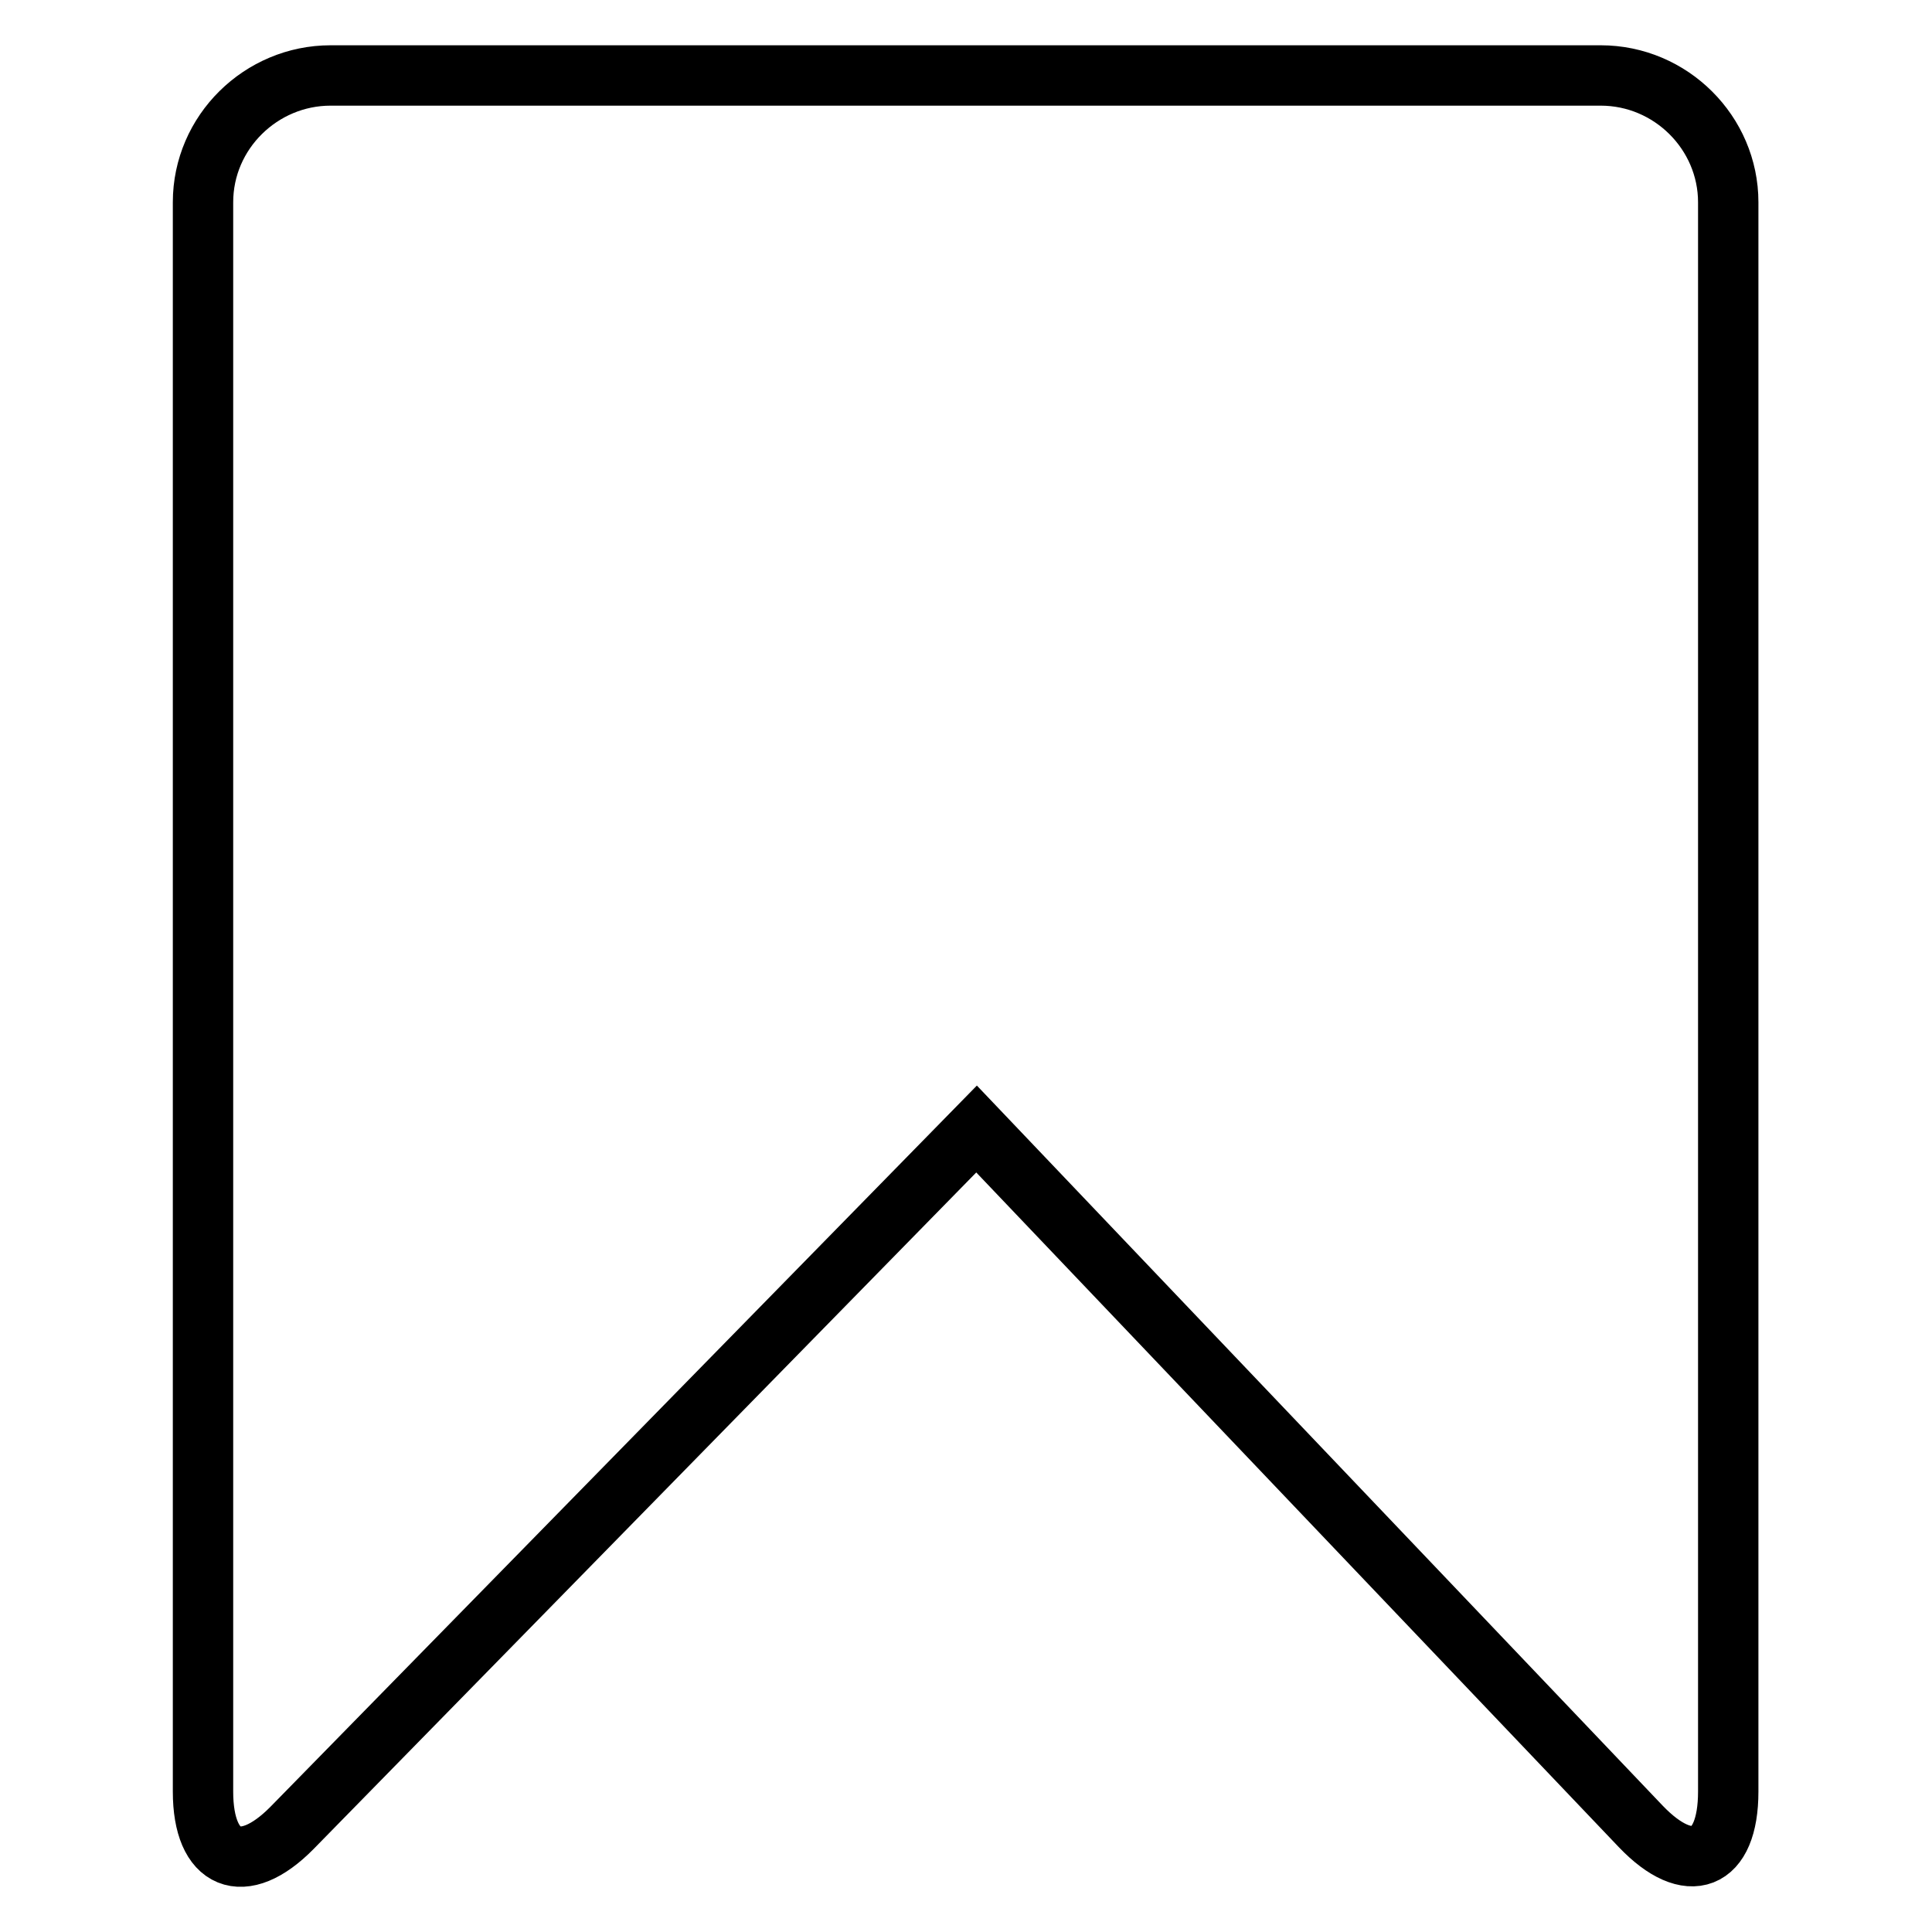
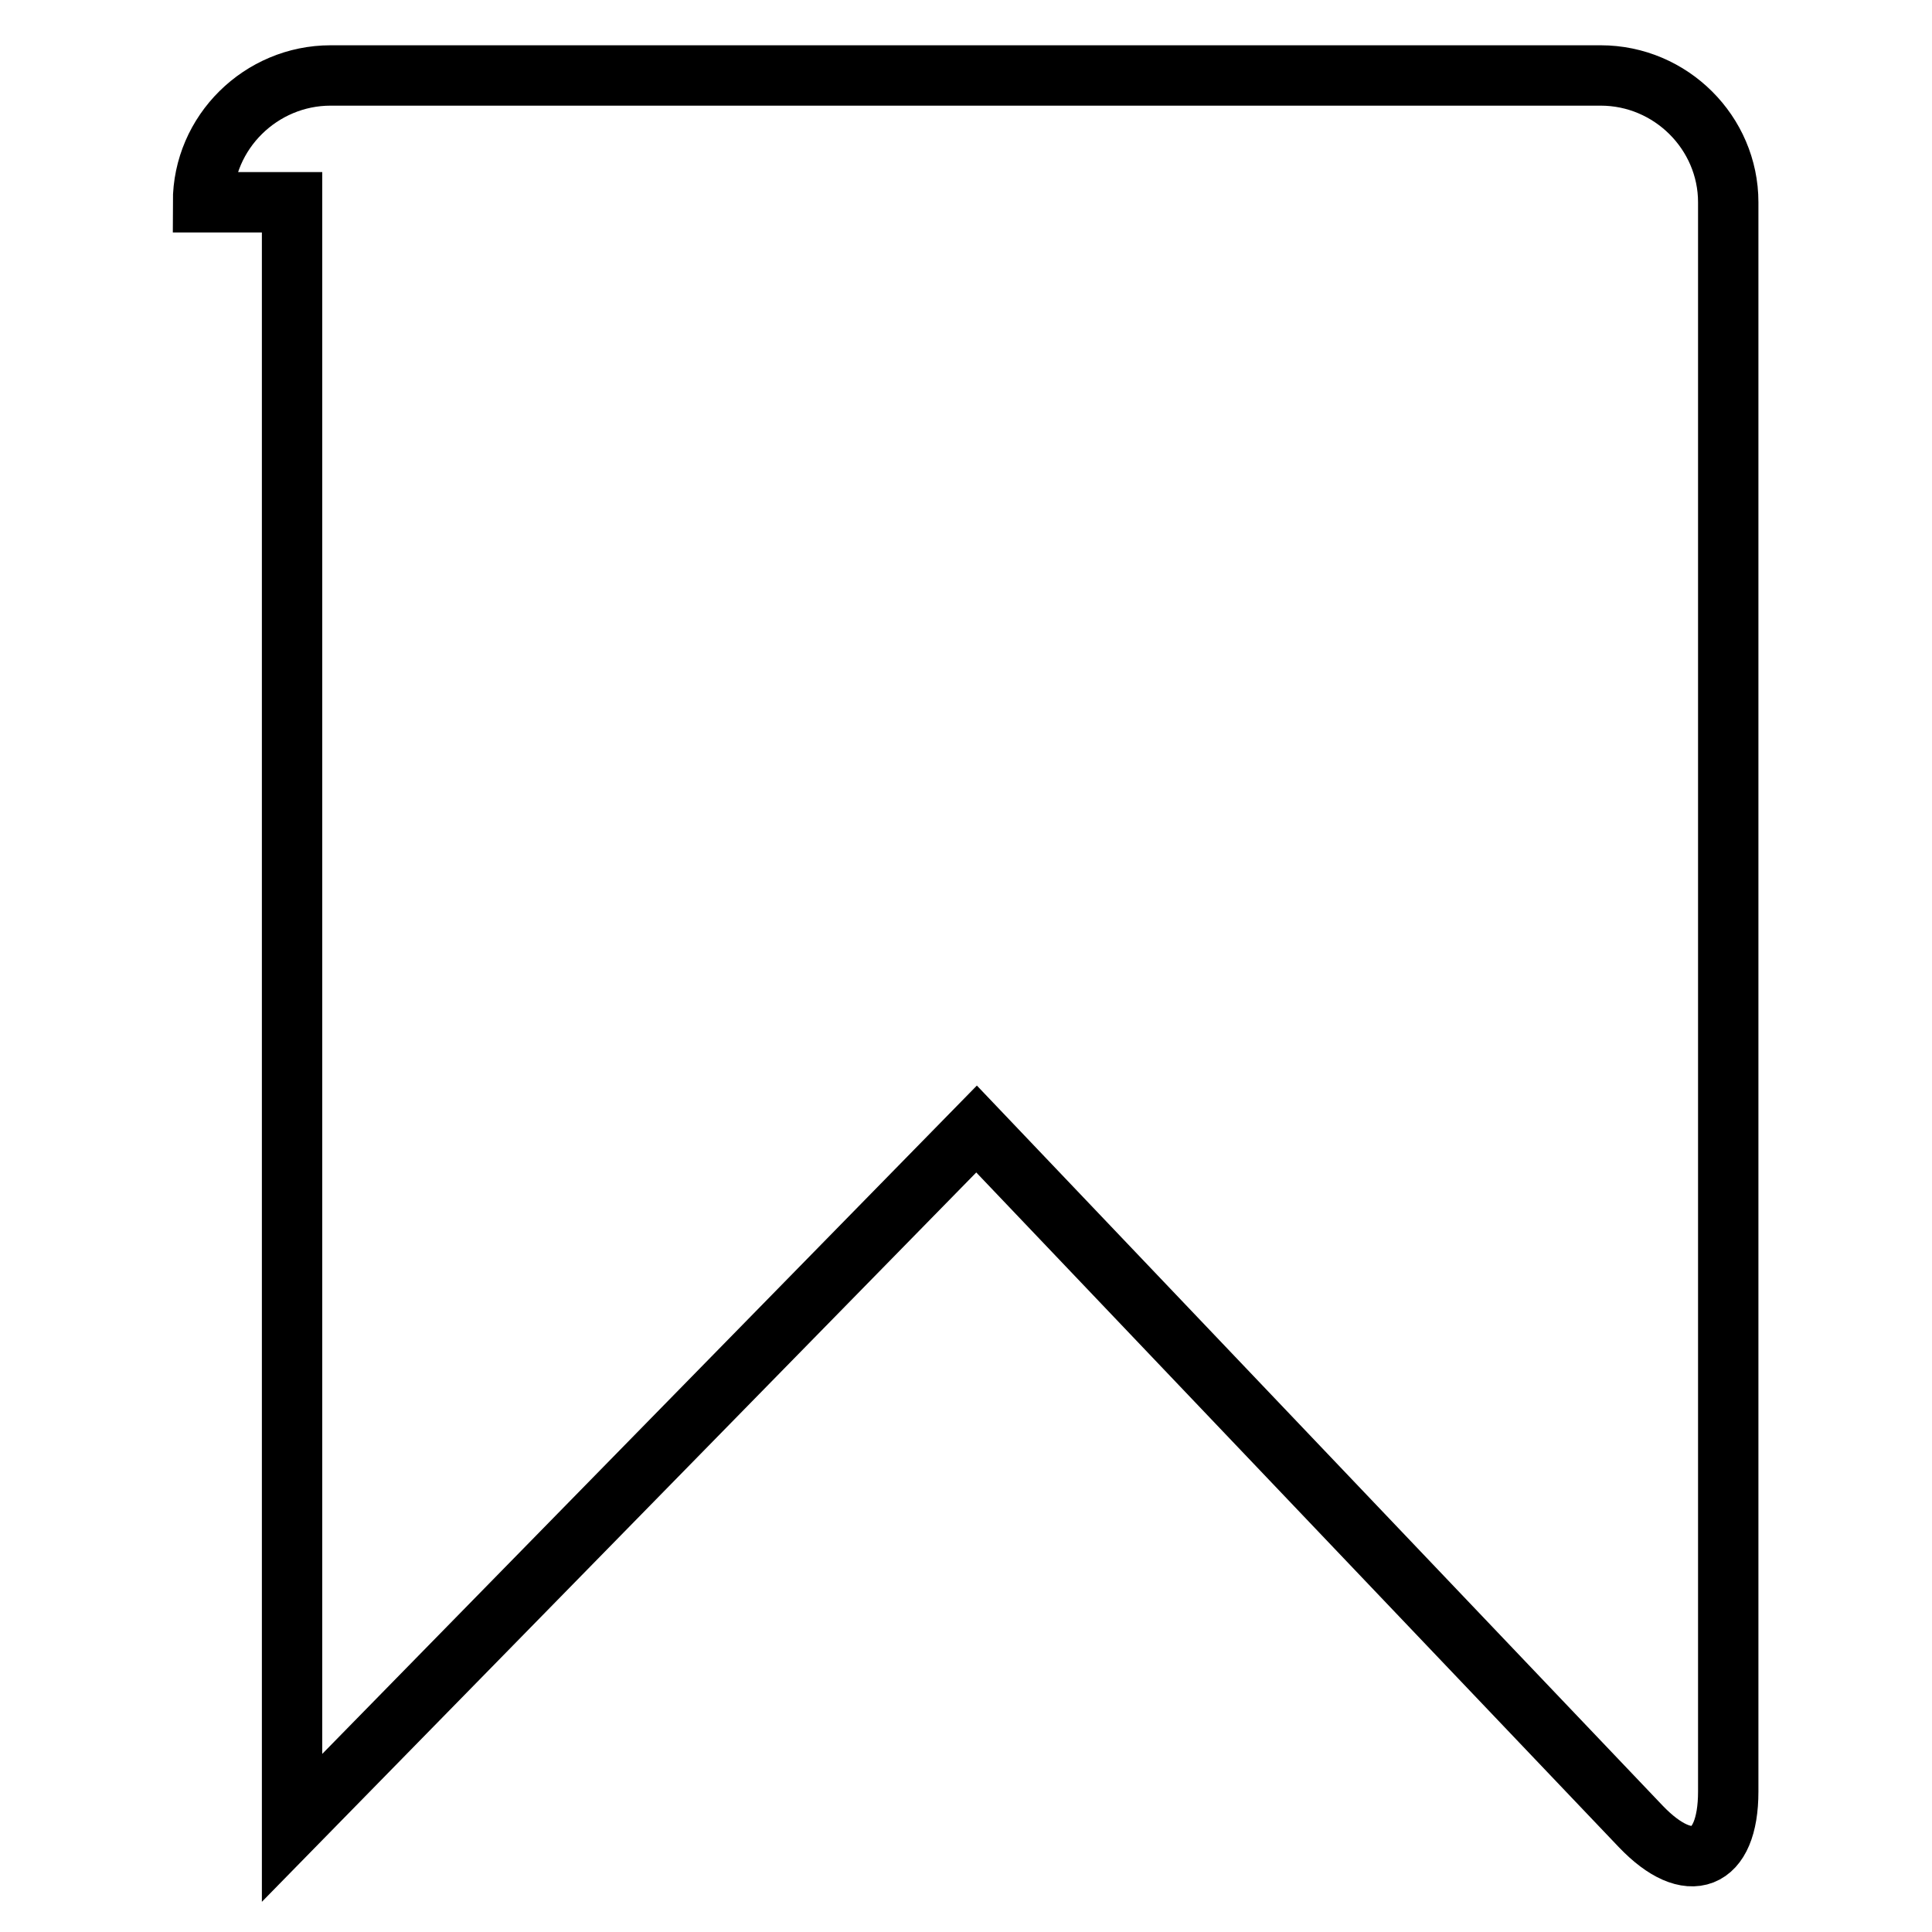
<svg xmlns="http://www.w3.org/2000/svg" version="1.1" x="0px" y="0px" viewBox="0 0 256 256" enable-background="new 0 0 256 256" xml:space="preserve">
  <g>
-     <path stroke-width="8" fill-opacity="0" stroke="#000000" d="M26.9,26.8c0-9.3,7.7-16.8,16.9-16.8h168.3c9.3,0,16.9,7.6,16.9,16.8v210.6c0,9.3-5.2,11.3-11.6,4.6 l-88-92.4l-90.7,92.6c-6.5,6.6-11.8,4.4-11.8-4.8V26.8z" />
+     <path stroke-width="8" fill-opacity="0" stroke="#000000" d="M26.9,26.8c0-9.3,7.7-16.8,16.9-16.8h168.3c9.3,0,16.9,7.6,16.9,16.8v210.6c0,9.3-5.2,11.3-11.6,4.6 l-88-92.4l-90.7,92.6V26.8z" />
  </g>
</svg>